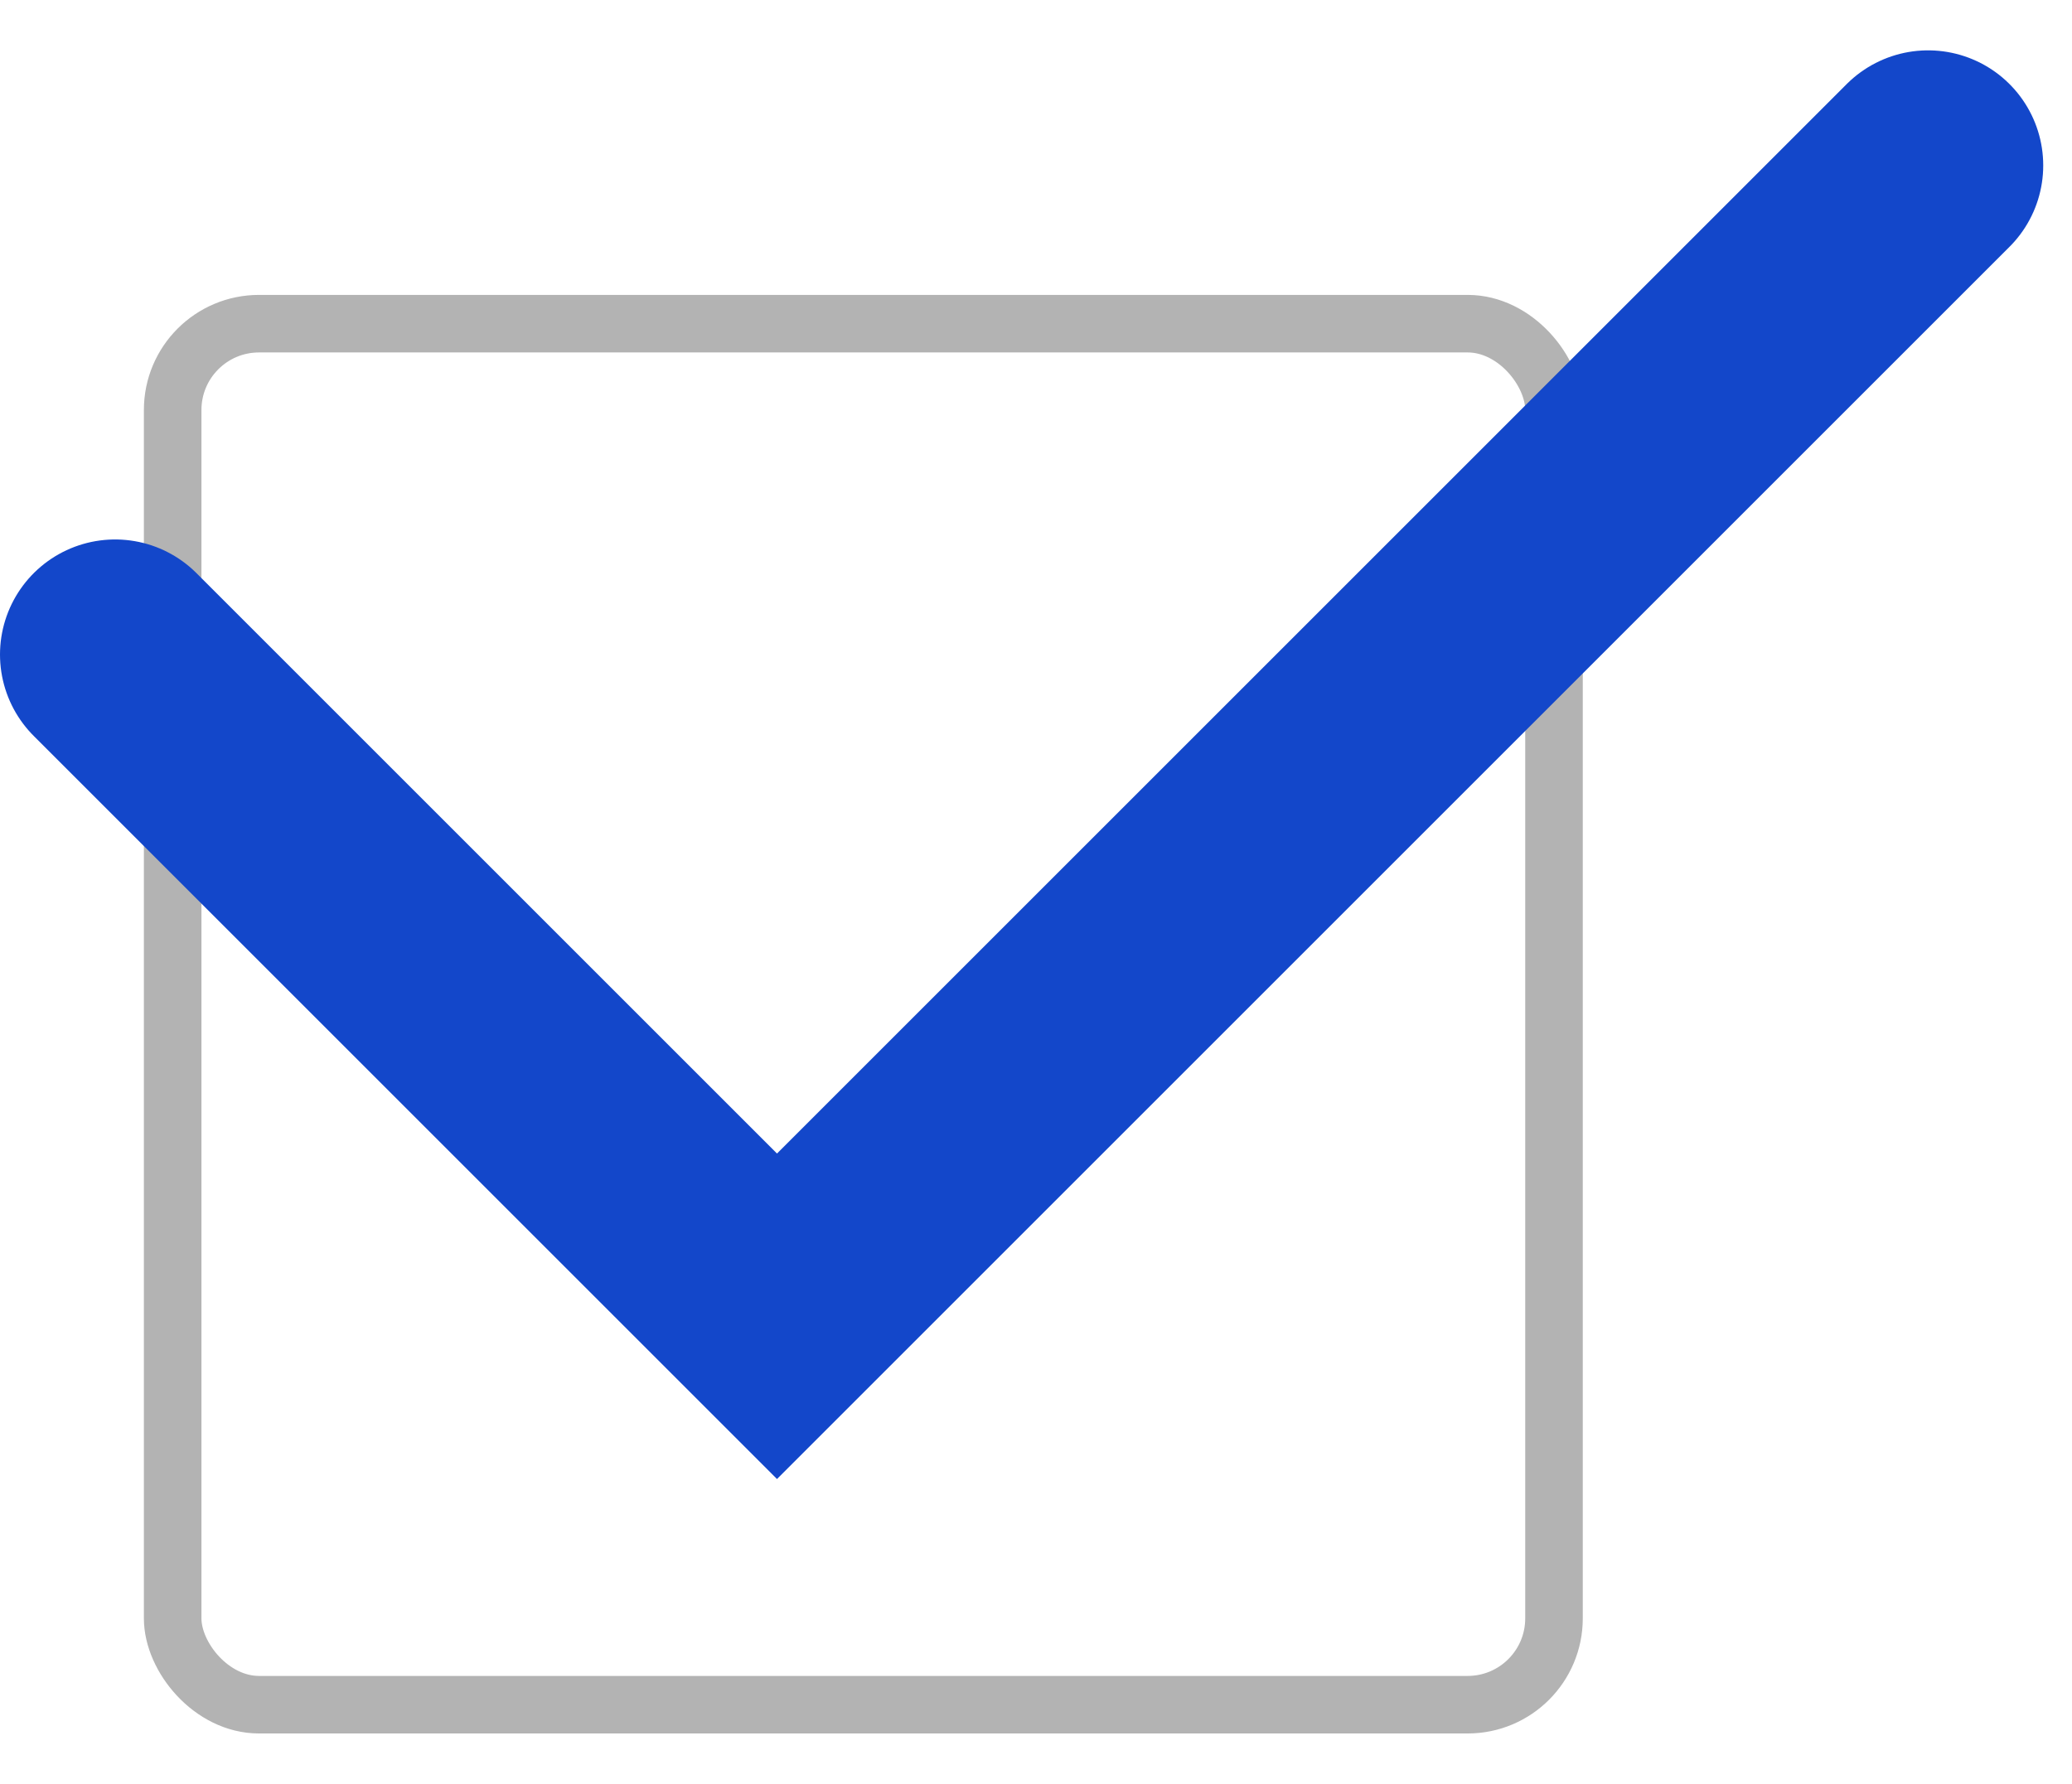
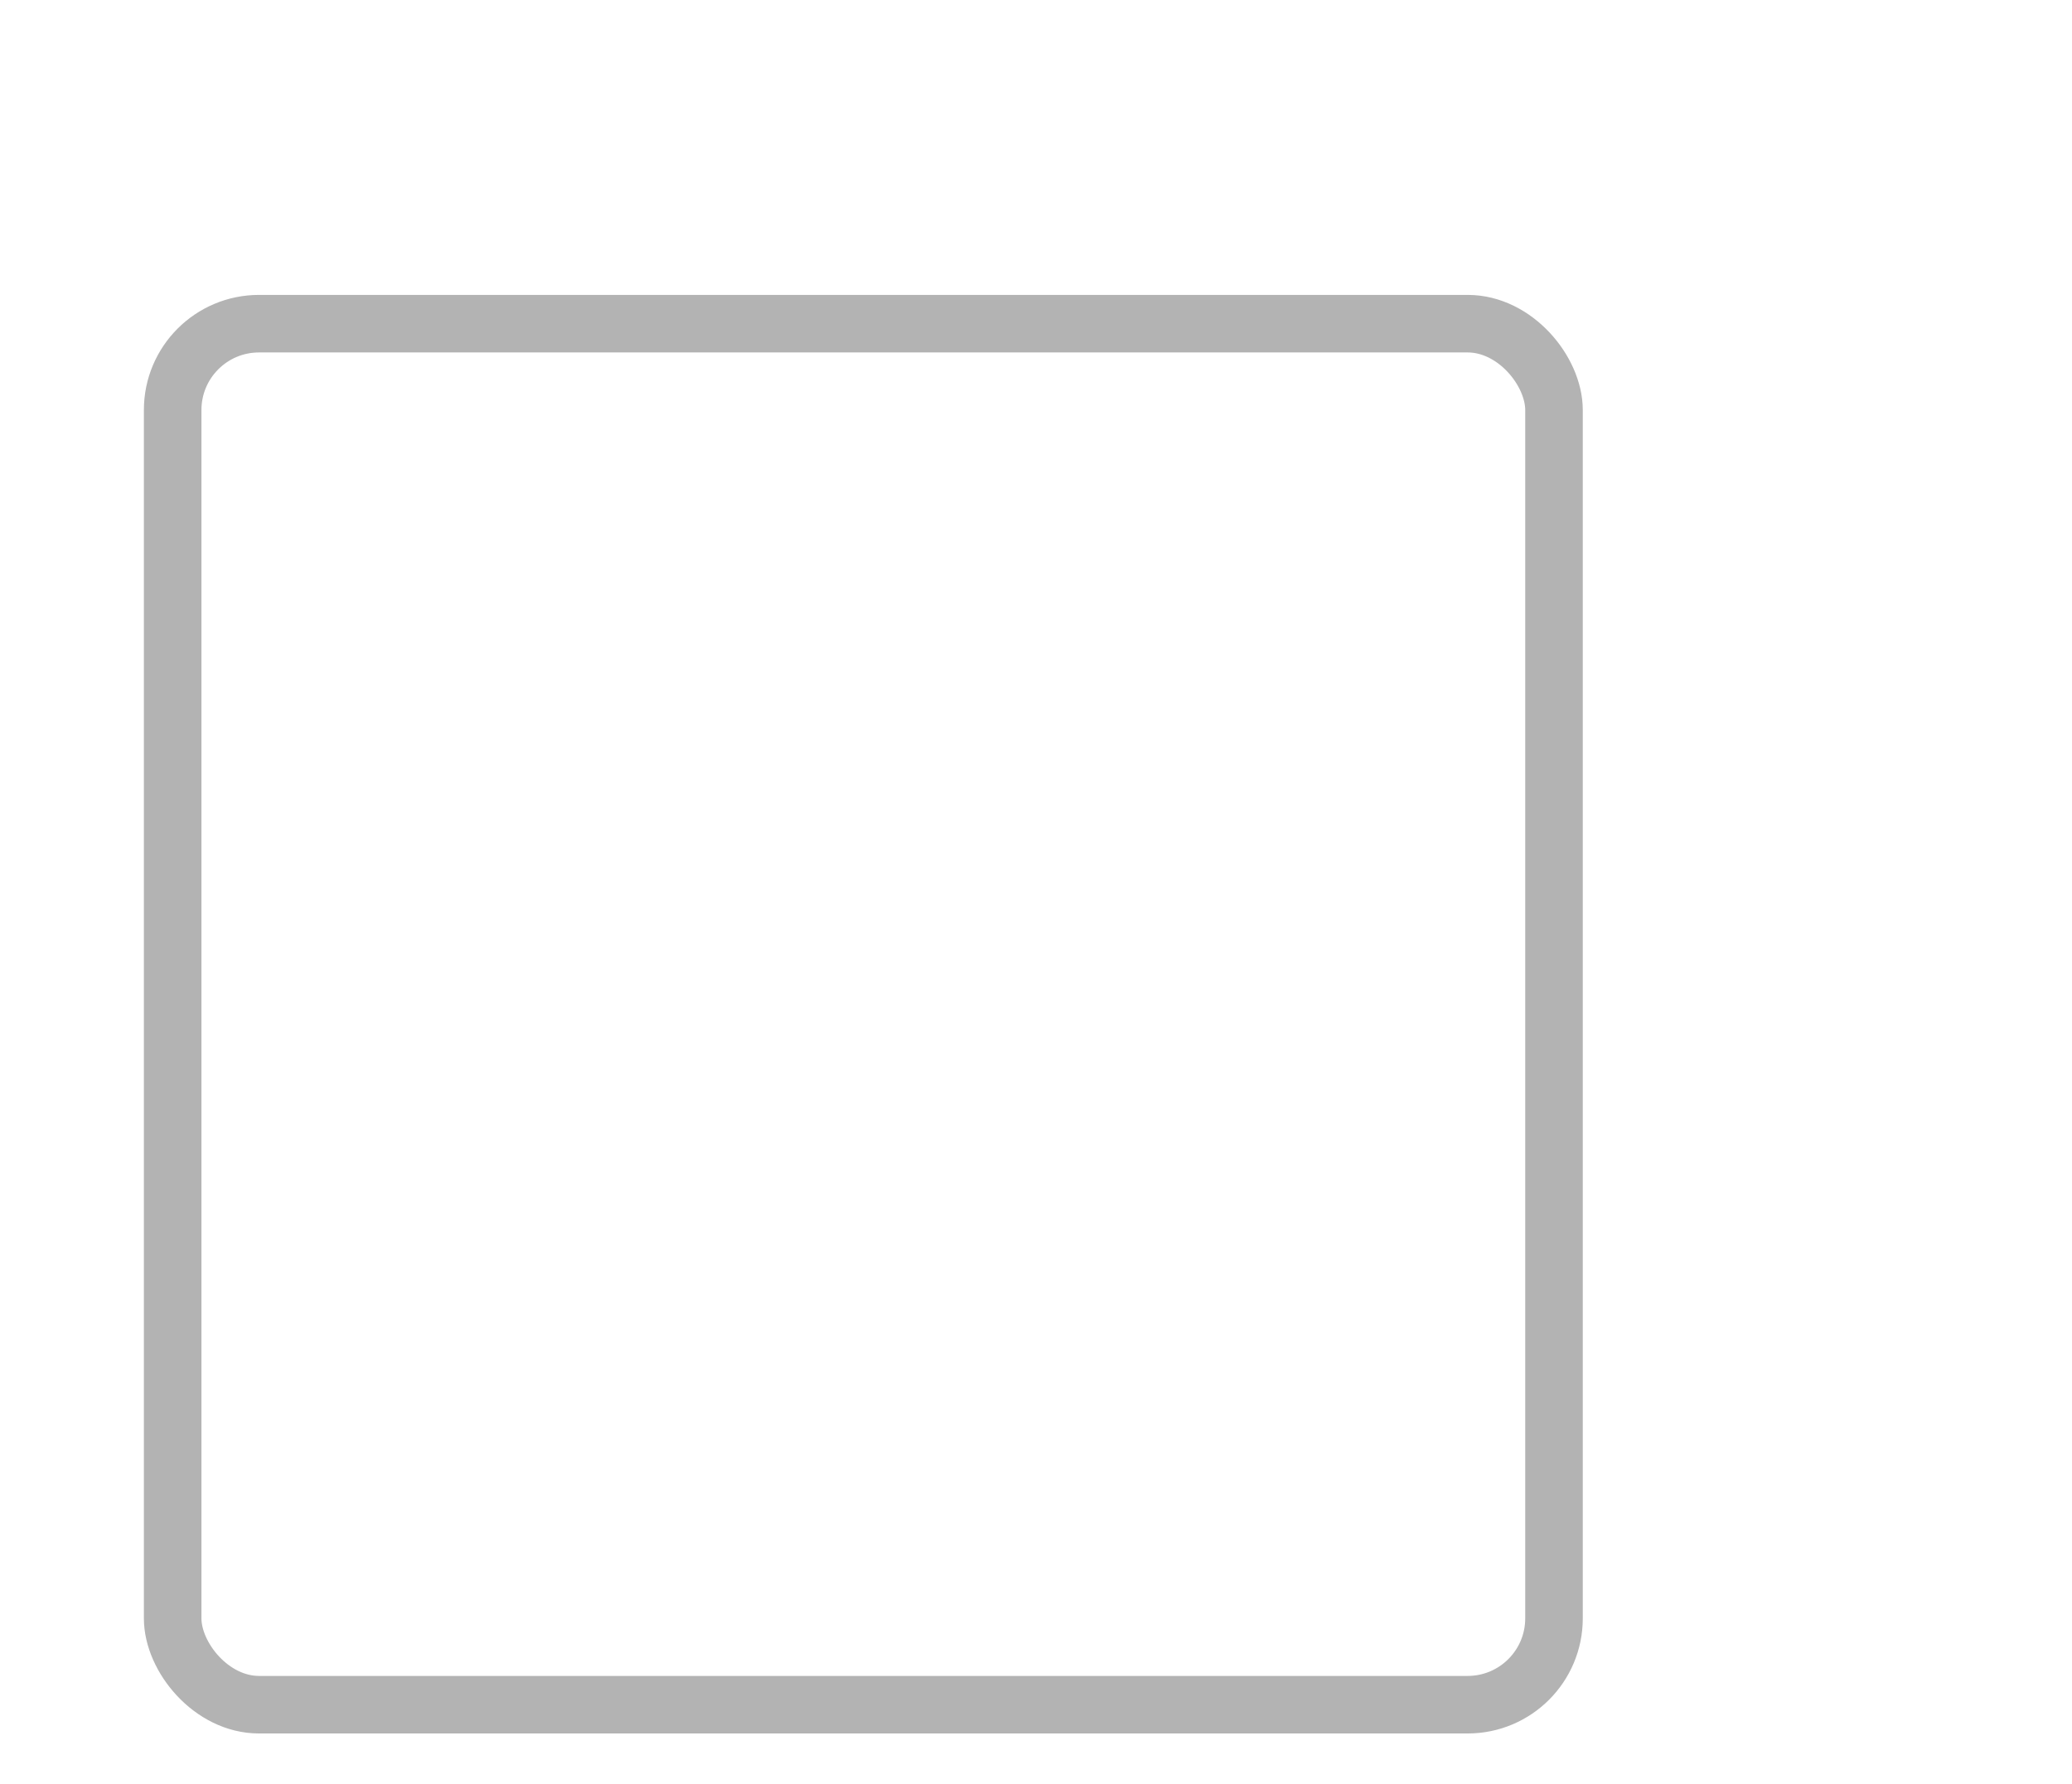
<svg xmlns="http://www.w3.org/2000/svg" width="36" height="31" viewBox="0 0 36 31" fill="none">
  <rect x="3" y="5.625" width="24" height="24" rx="1.5" stroke="black" stroke-opacity="0.3" />
-   <path d="M2 11.375L13.5 22.875L33.5 2.875" stroke="#1347CA" stroke-width="4" stroke-linecap="round" />
</svg>